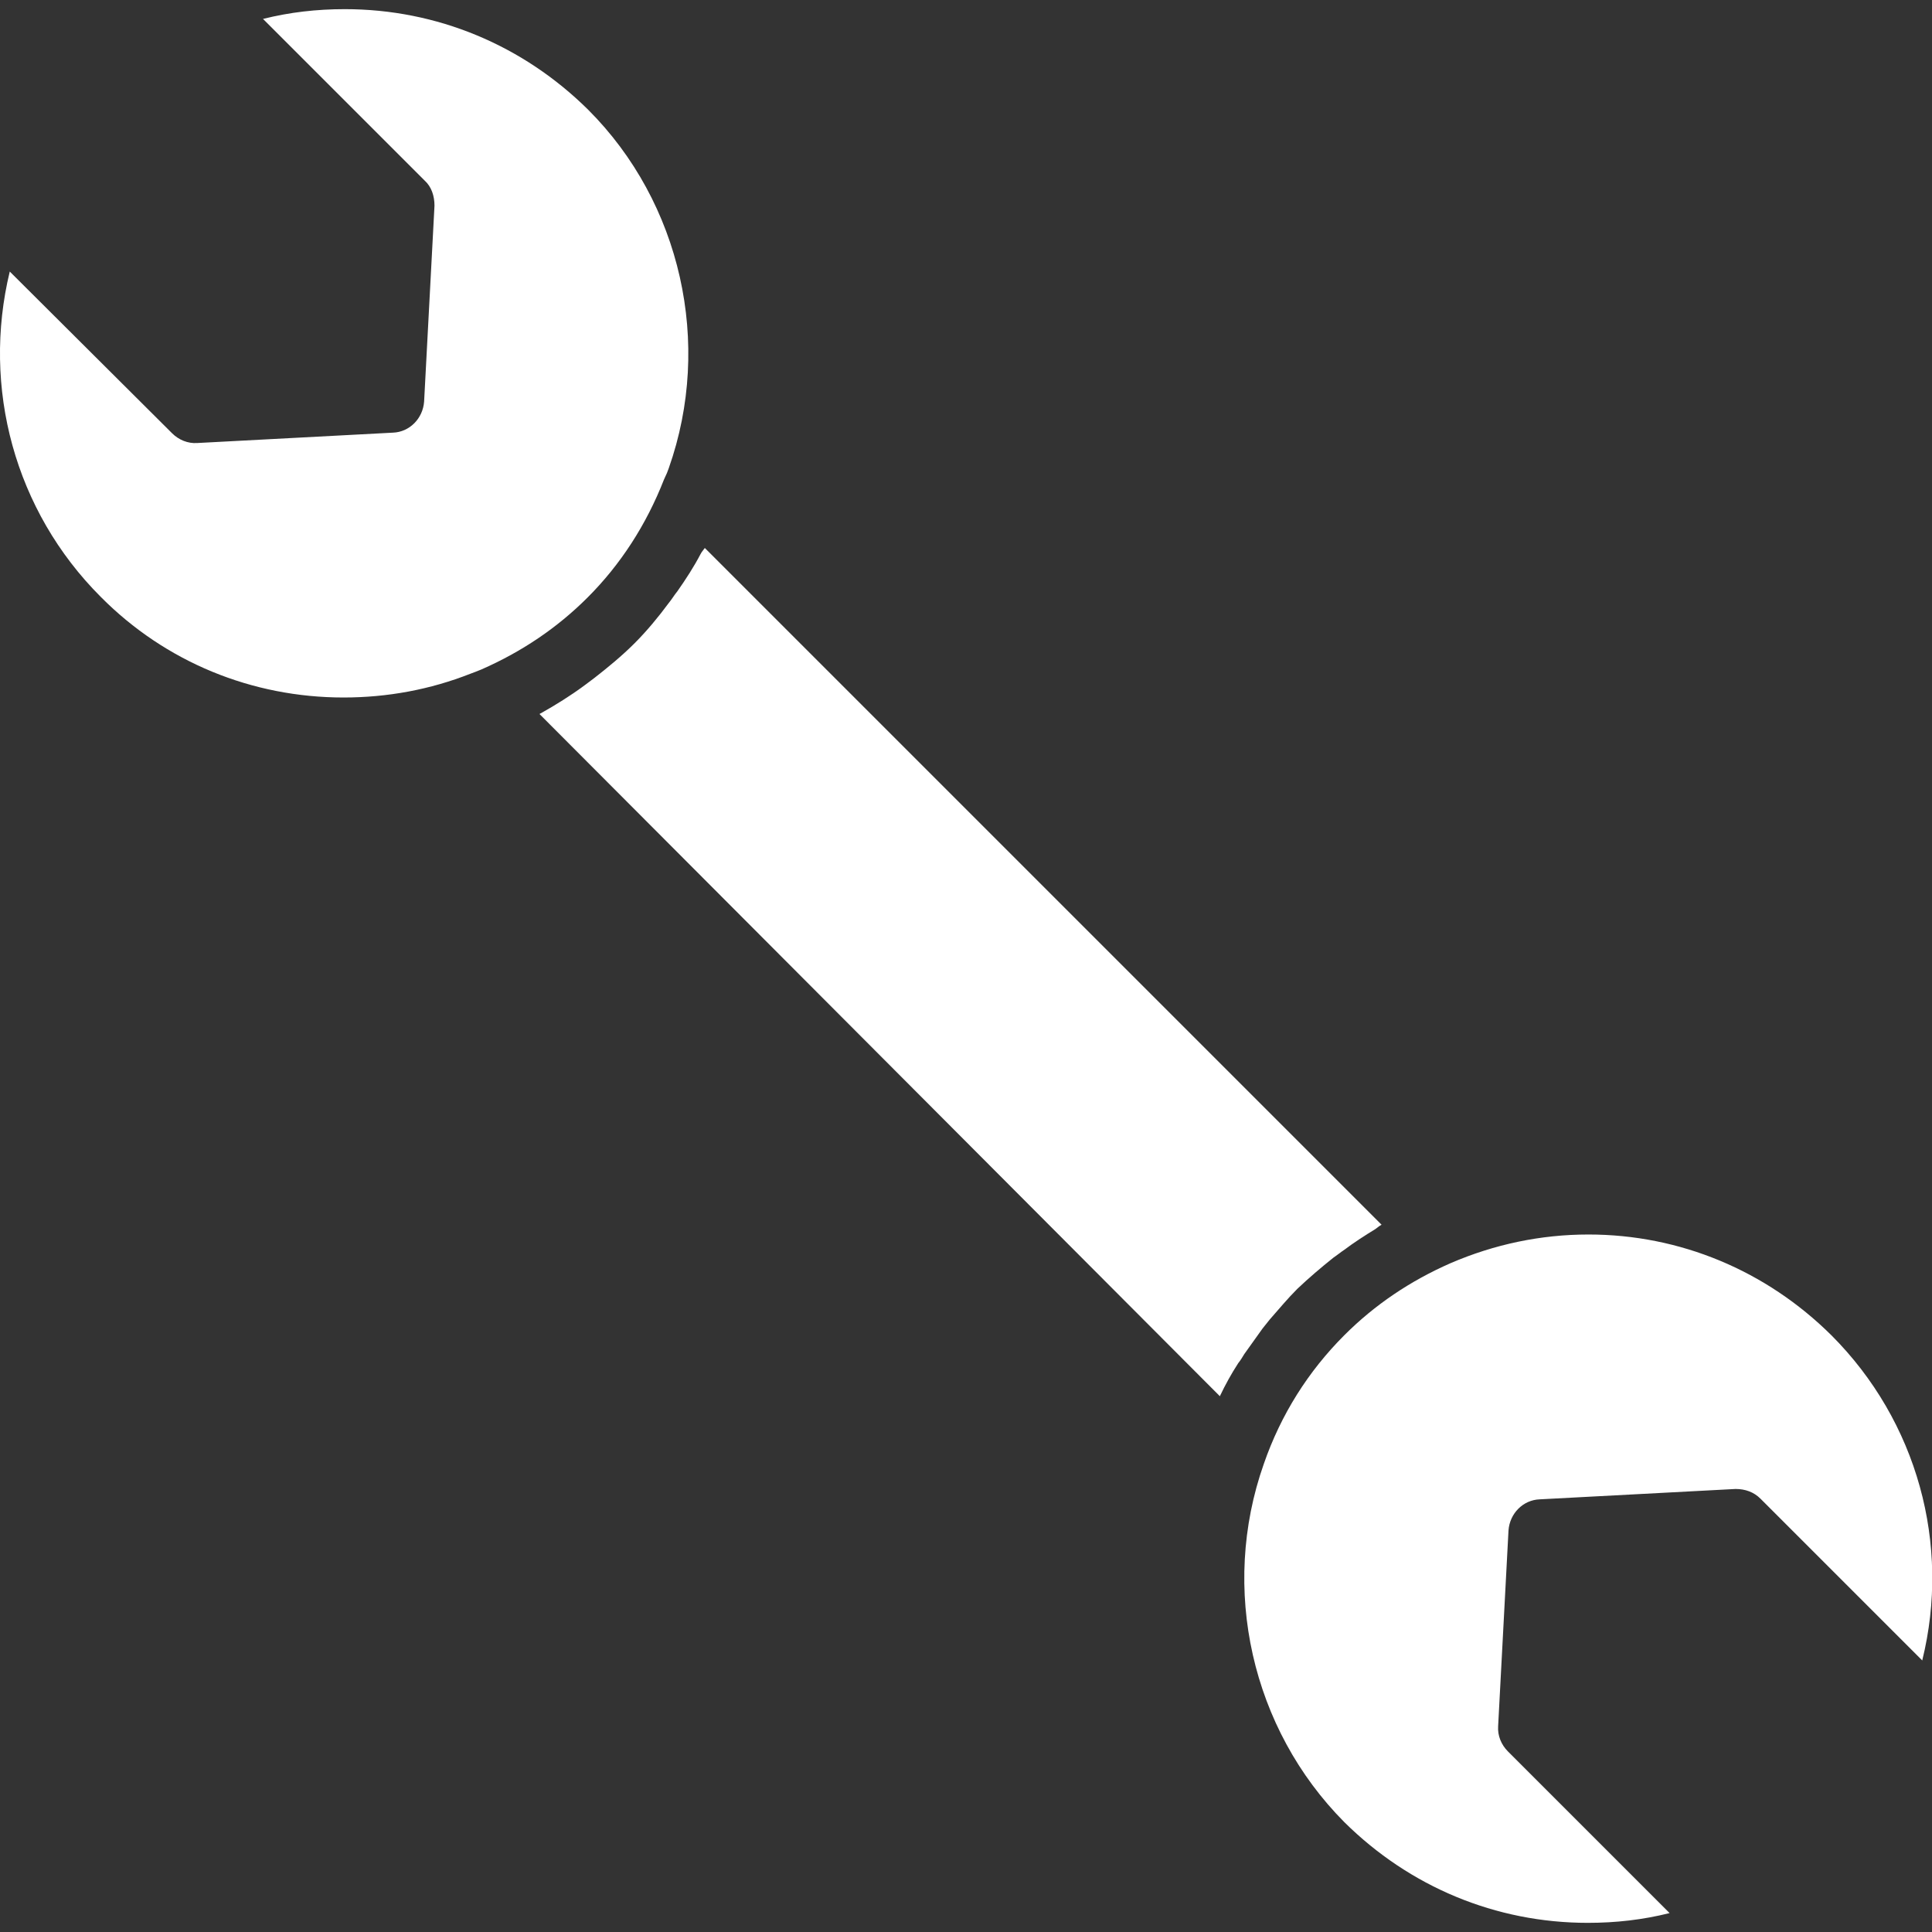
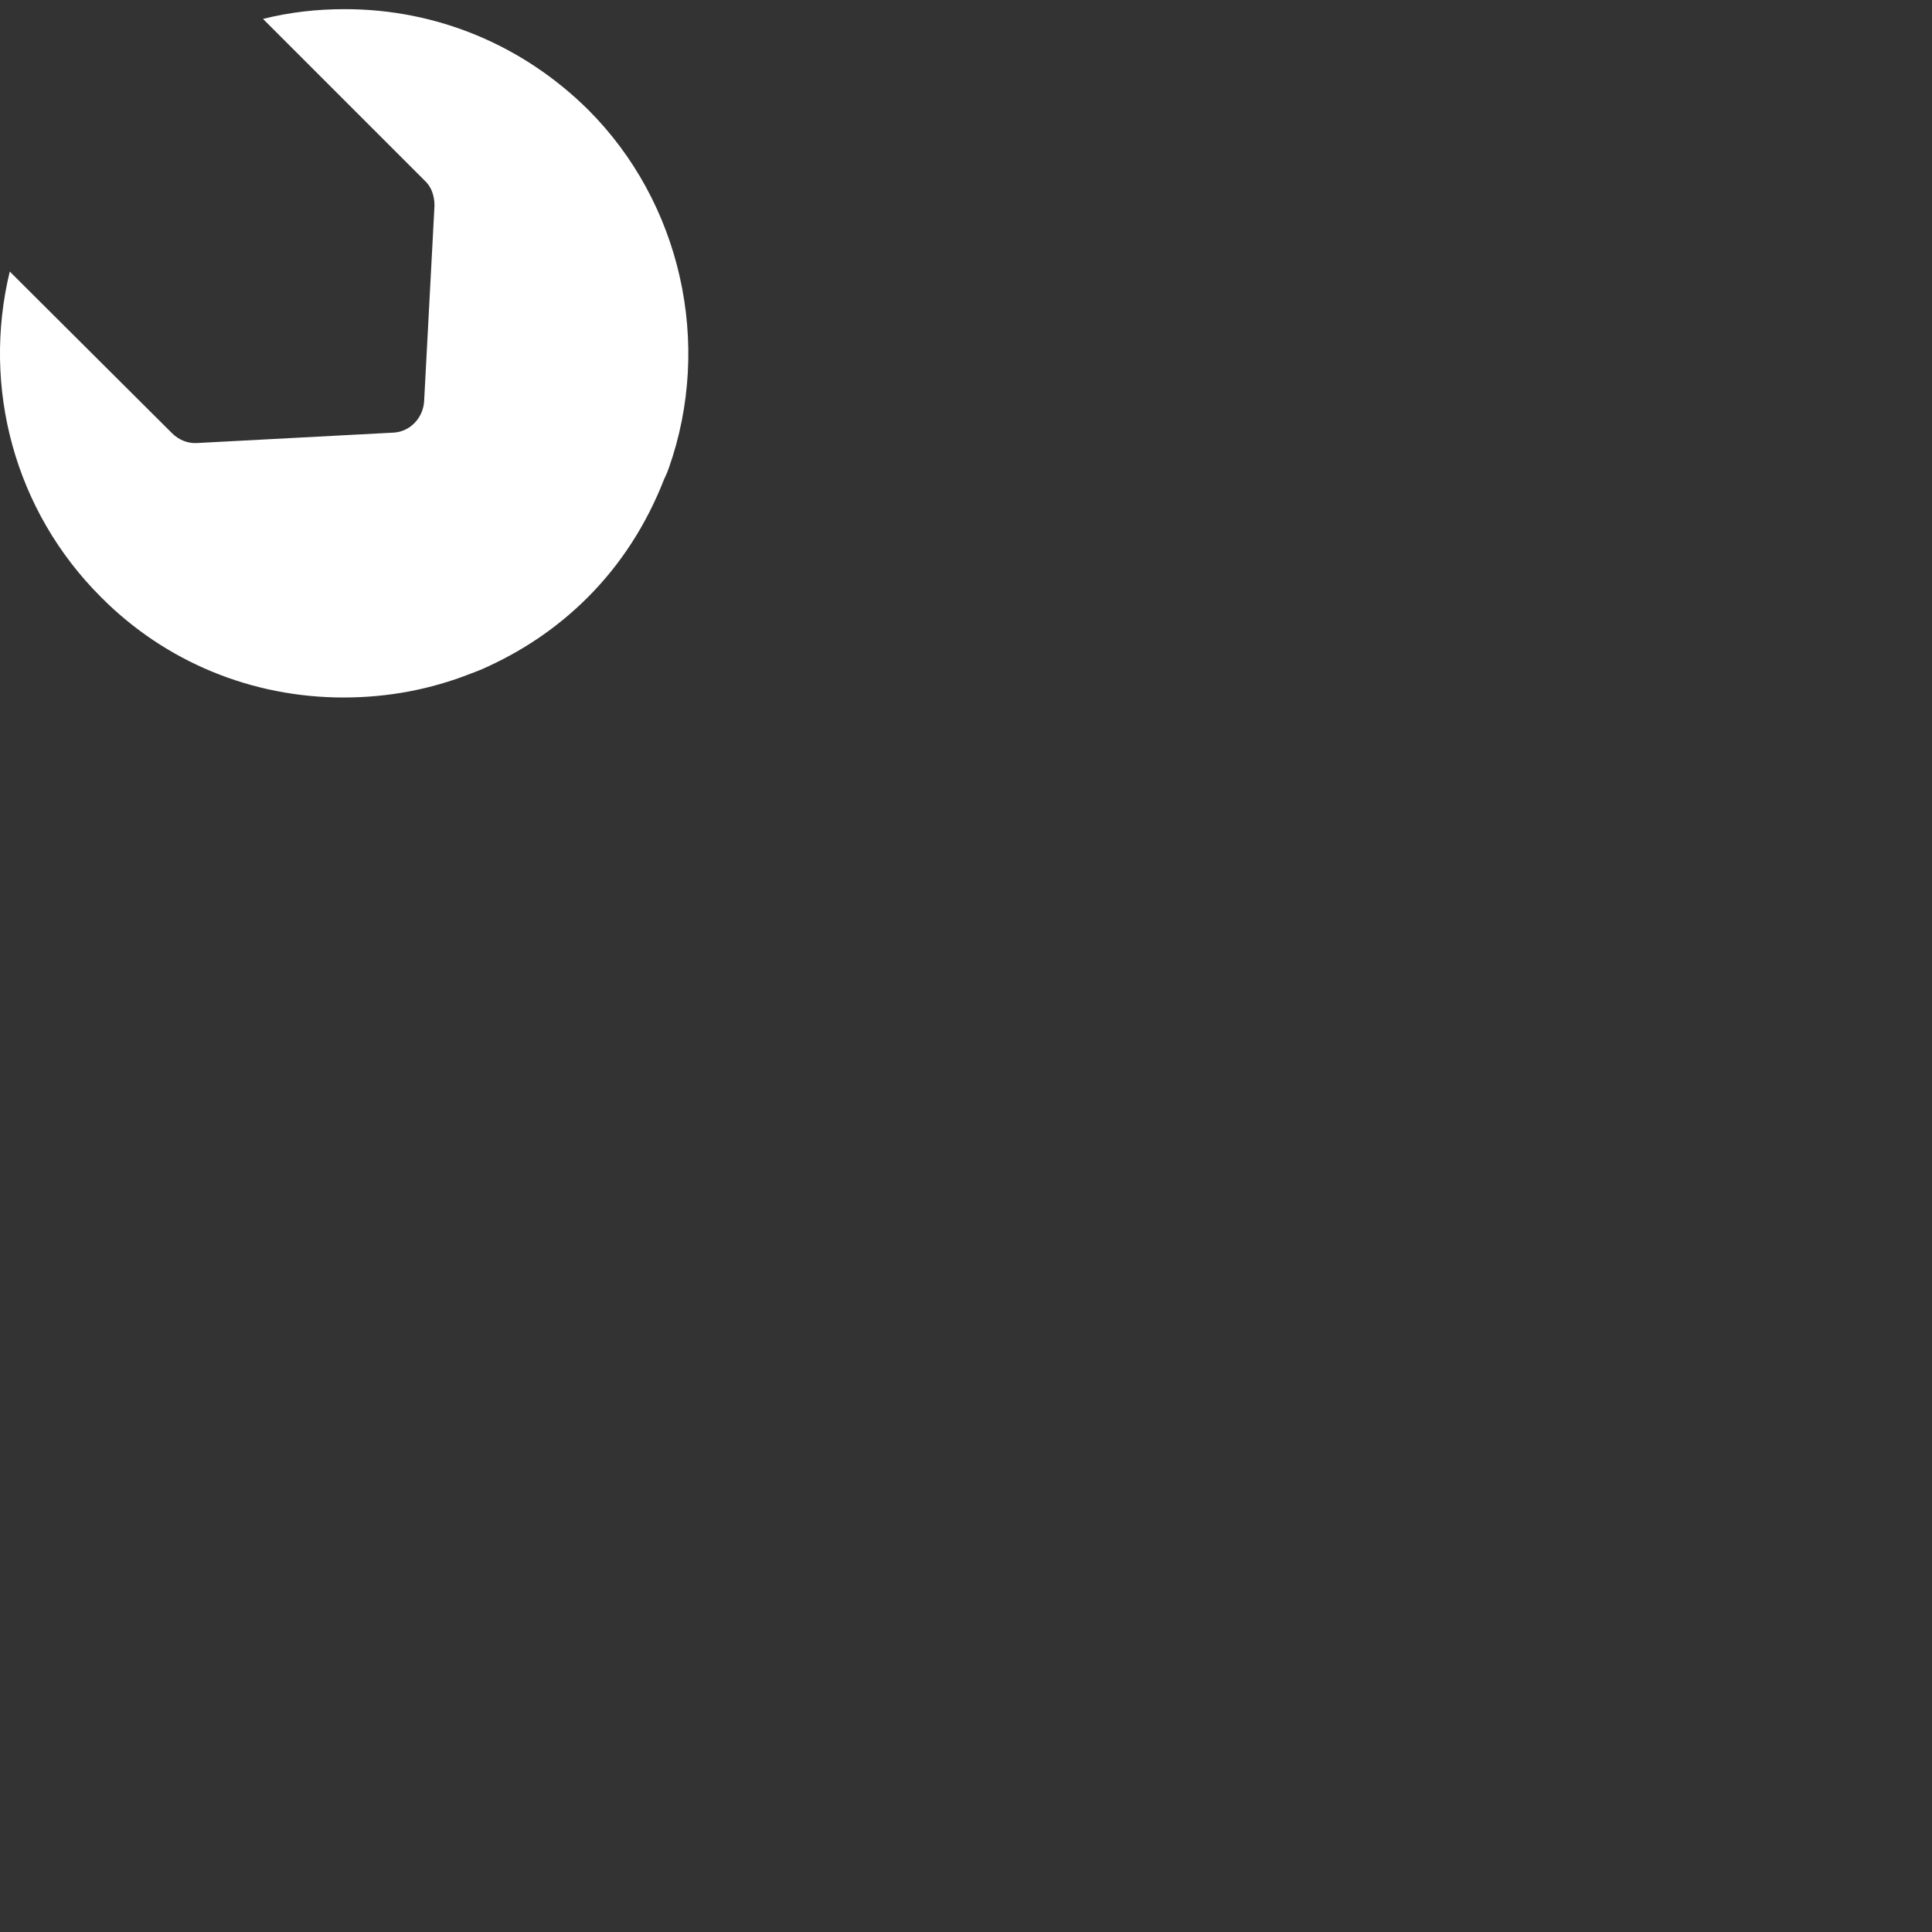
<svg xmlns="http://www.w3.org/2000/svg" version="1.1" id="Capa_1" x="0px" y="0px" viewBox="0 0 316.6 316.6" style="enable-background:new 0 0 316.6 316.6;" xml:space="preserve">
  <rect x="0" y="0" width="316.6" height="316.6" fill="#333333" stroke="none" />
  <style type="text/css">
	.st0{fill:#FFFFFF;}
</style>
  <g>
-     <path class="st0" d="M300.1,218.8c14.1,14.1,19.6,34.3,14.9,53.3l-26.5-26.5c-1.1-1.1-2.5-1.6-4.1-1.6l-32.1,1.7   c-2.7,0.1-4.9,2.3-5.1,5.1l-1.7,32.1c-0.1,1.5,0.5,3,1.6,4.1l26.5,26.5c-4.4,1.1-8.8,1.6-13.4,1.6c-15.1,0-29.2-5.9-39.9-16.5   c-15.2-15.3-20.4-38.3-13.2-58.7c2.8-8.1,7.3-15.2,13.2-21.1c5-5,10.8-8.9,17.4-11.8c7.2-3.1,14.8-4.7,22.6-4.7   C275.3,202.3,289.4,208.2,300.1,218.8z" />
-     <path class="st0" d="M225.4,201.4c-1.8,1.1-3.5,2.2-5.1,3.4c-0.6,0.4-1.2,0.9-1.8,1.3c-2,1.6-4,3.3-5.9,5.1c-1.6,1.6-3,3.3-4.5,5   c-0.4,0.5-0.8,1-1.2,1.5c-1,1.4-2,2.8-3,4.2c-0.3,0.5-0.6,1-1,1.5c-1.1,1.7-2.1,3.5-3,5.4L88.4,117c0.1,0,0.1-0.1,0.2-0.1   c2.5-1.4,4.9-2.9,7.2-4.6c0.5-0.4,1.1-0.8,1.6-1.2c2.3-1.8,4.5-3.6,6.6-5.7c2-2,3.9-4.3,5.6-6.6c0.5-0.6,0.9-1.3,1.4-1.9   c1.4-2,2.7-4,3.8-6.1c0.2-0.4,0.5-0.7,0.7-1l110.9,110.9C226,200.9,225.7,201.2,225.4,201.4z" />
    <path class="st0" d="M69.6,29.6L43.1,3.1c4.4-1.1,8.8-1.6,13.4-1.6c15.1,0,29.2,5.9,39.9,16.5c15.2,15.2,20.4,38.3,13.2,58.7   c-0.1,0.3-0.2,0.5-0.3,0.8c-0.2,0.4-0.3,0.7-0.5,1.1c-2.9,7.4-7.1,13.9-12.5,19.3c-5,5-10.8,8.9-17.4,11.8c-0.3,0.1-0.7,0.3-1,0.4   l-0.8,0.3c-6.6,2.6-13.6,3.9-20.8,3.9c-15,0-29.2-5.8-39.8-16.5C2.4,83.7-3,63.5,1.6,44.5L28.2,71c1.1,1.1,2.6,1.7,4.1,1.6   l32.1-1.7c2.7-0.1,4.9-2.3,5.1-5.1l1.7-32.1C71.2,32.1,70.7,30.6,69.6,29.6z" />
  </g>
</svg>